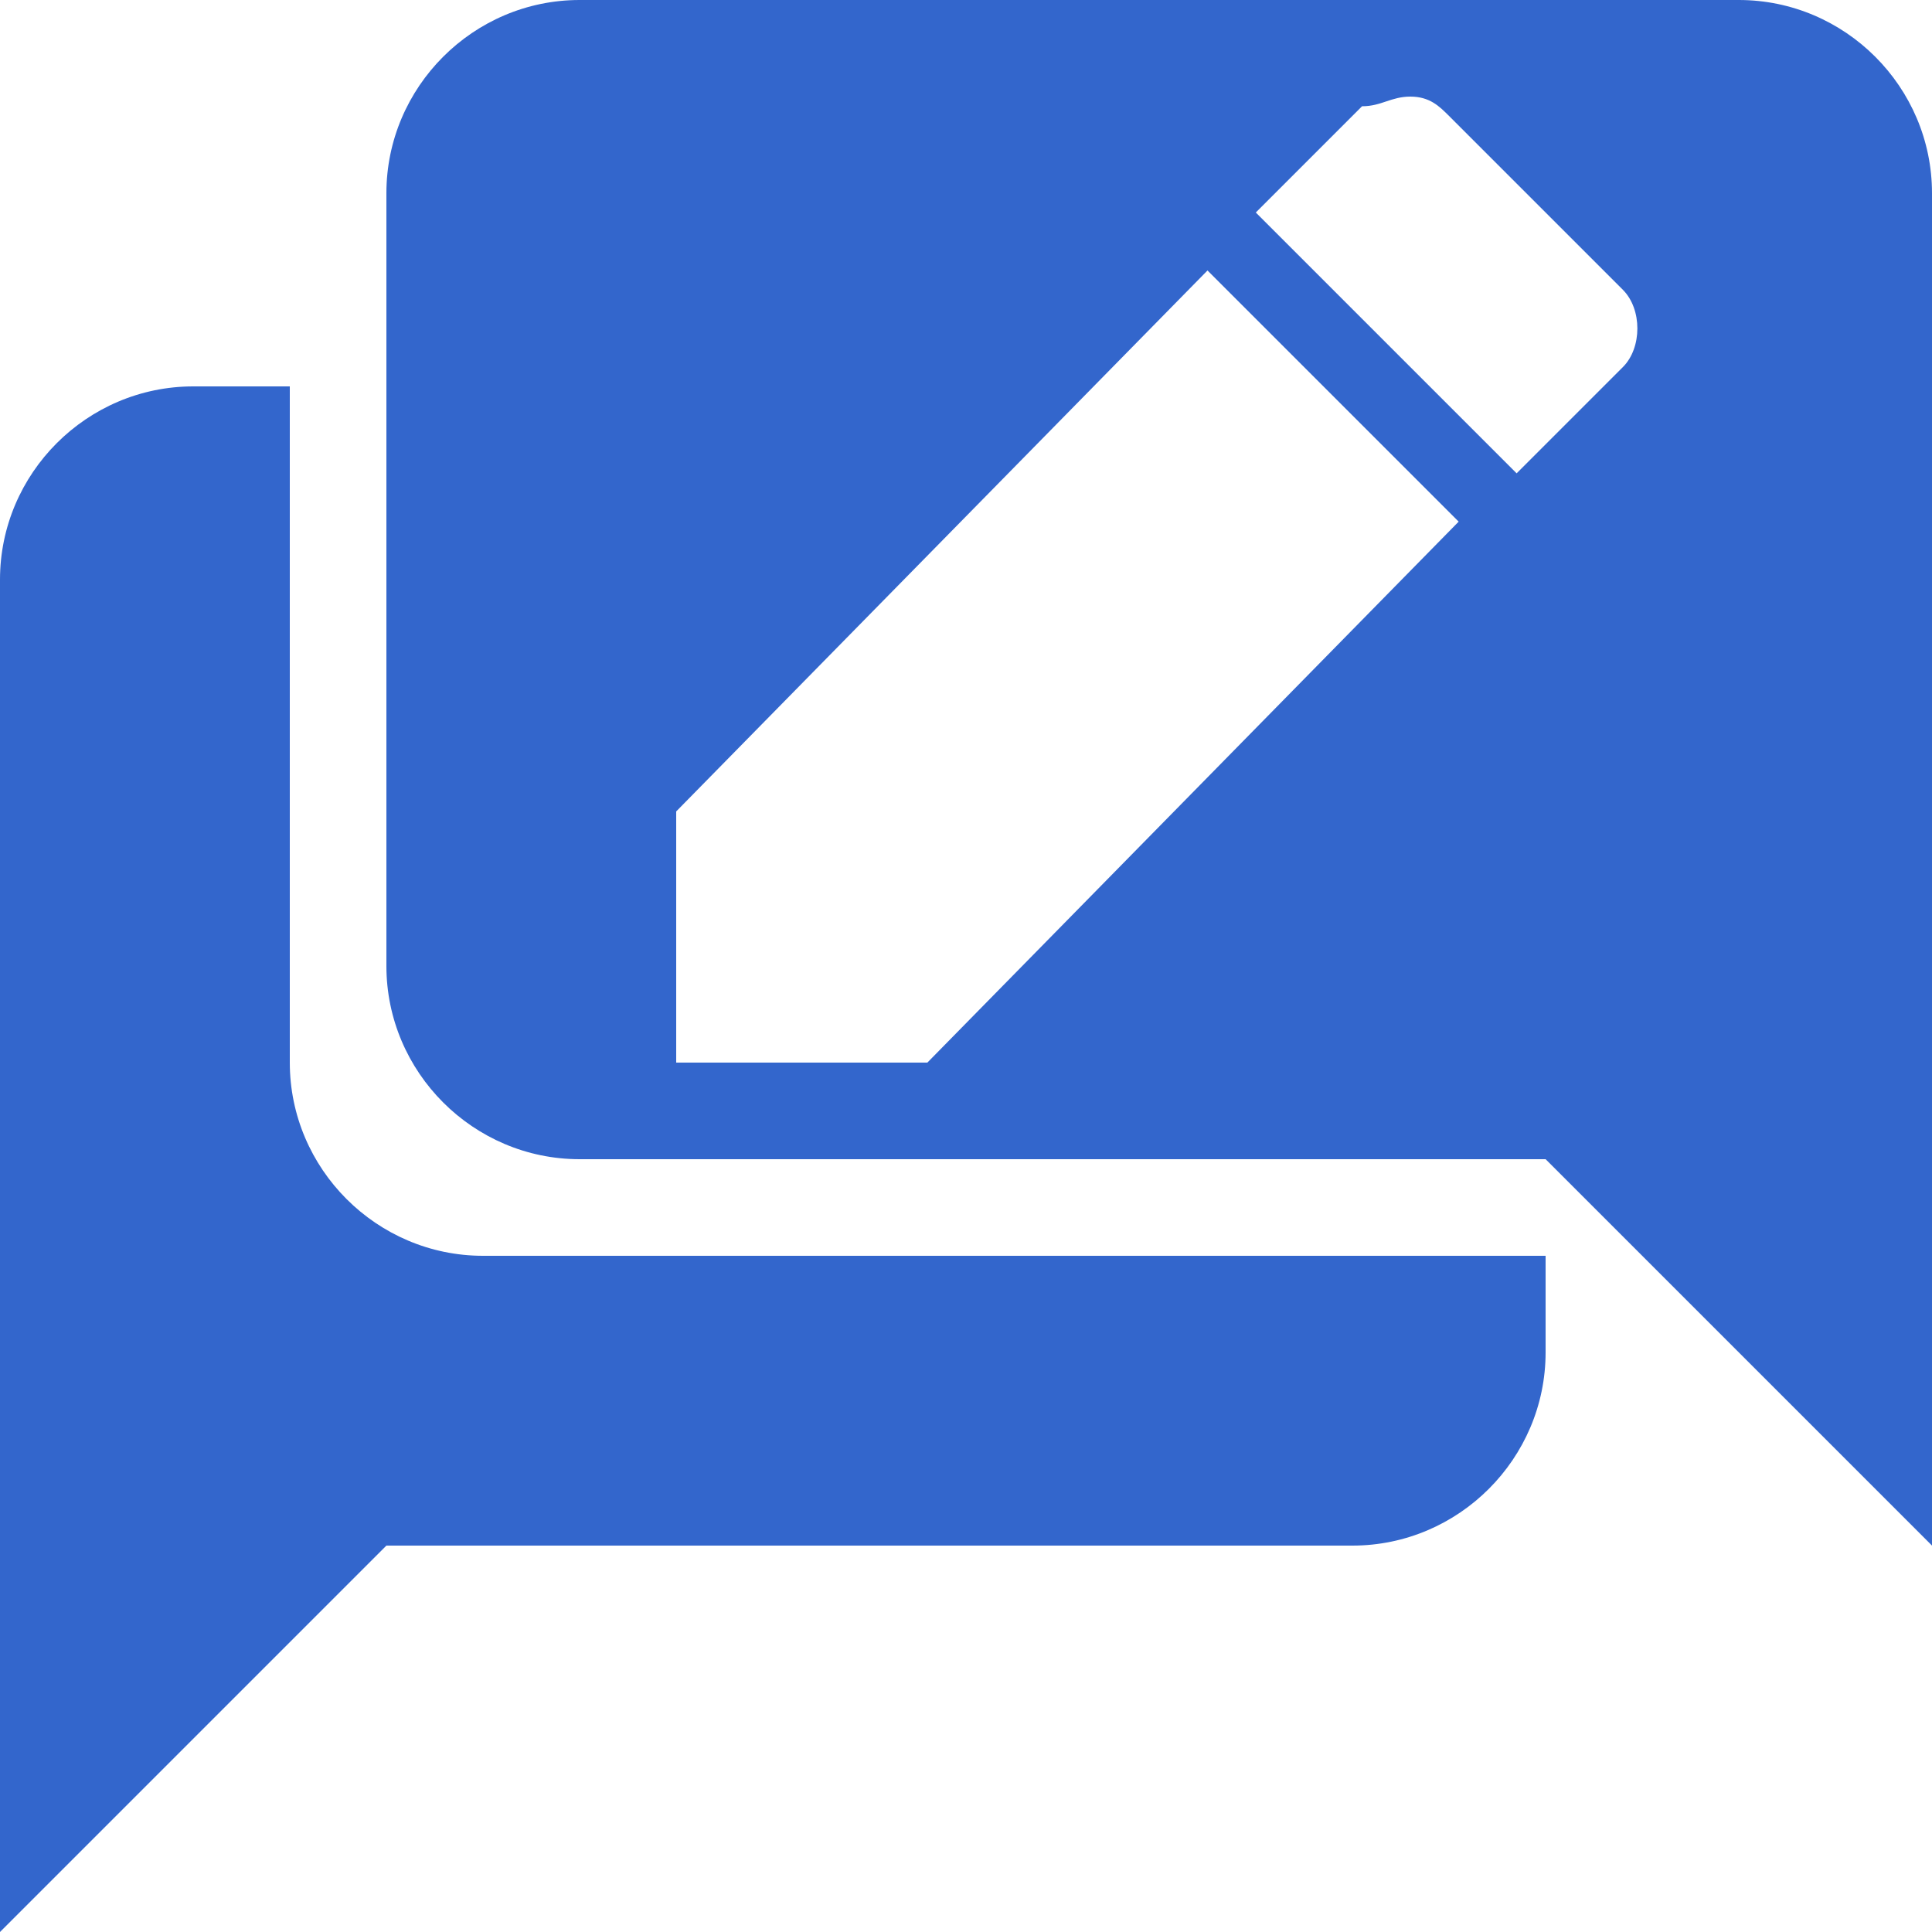
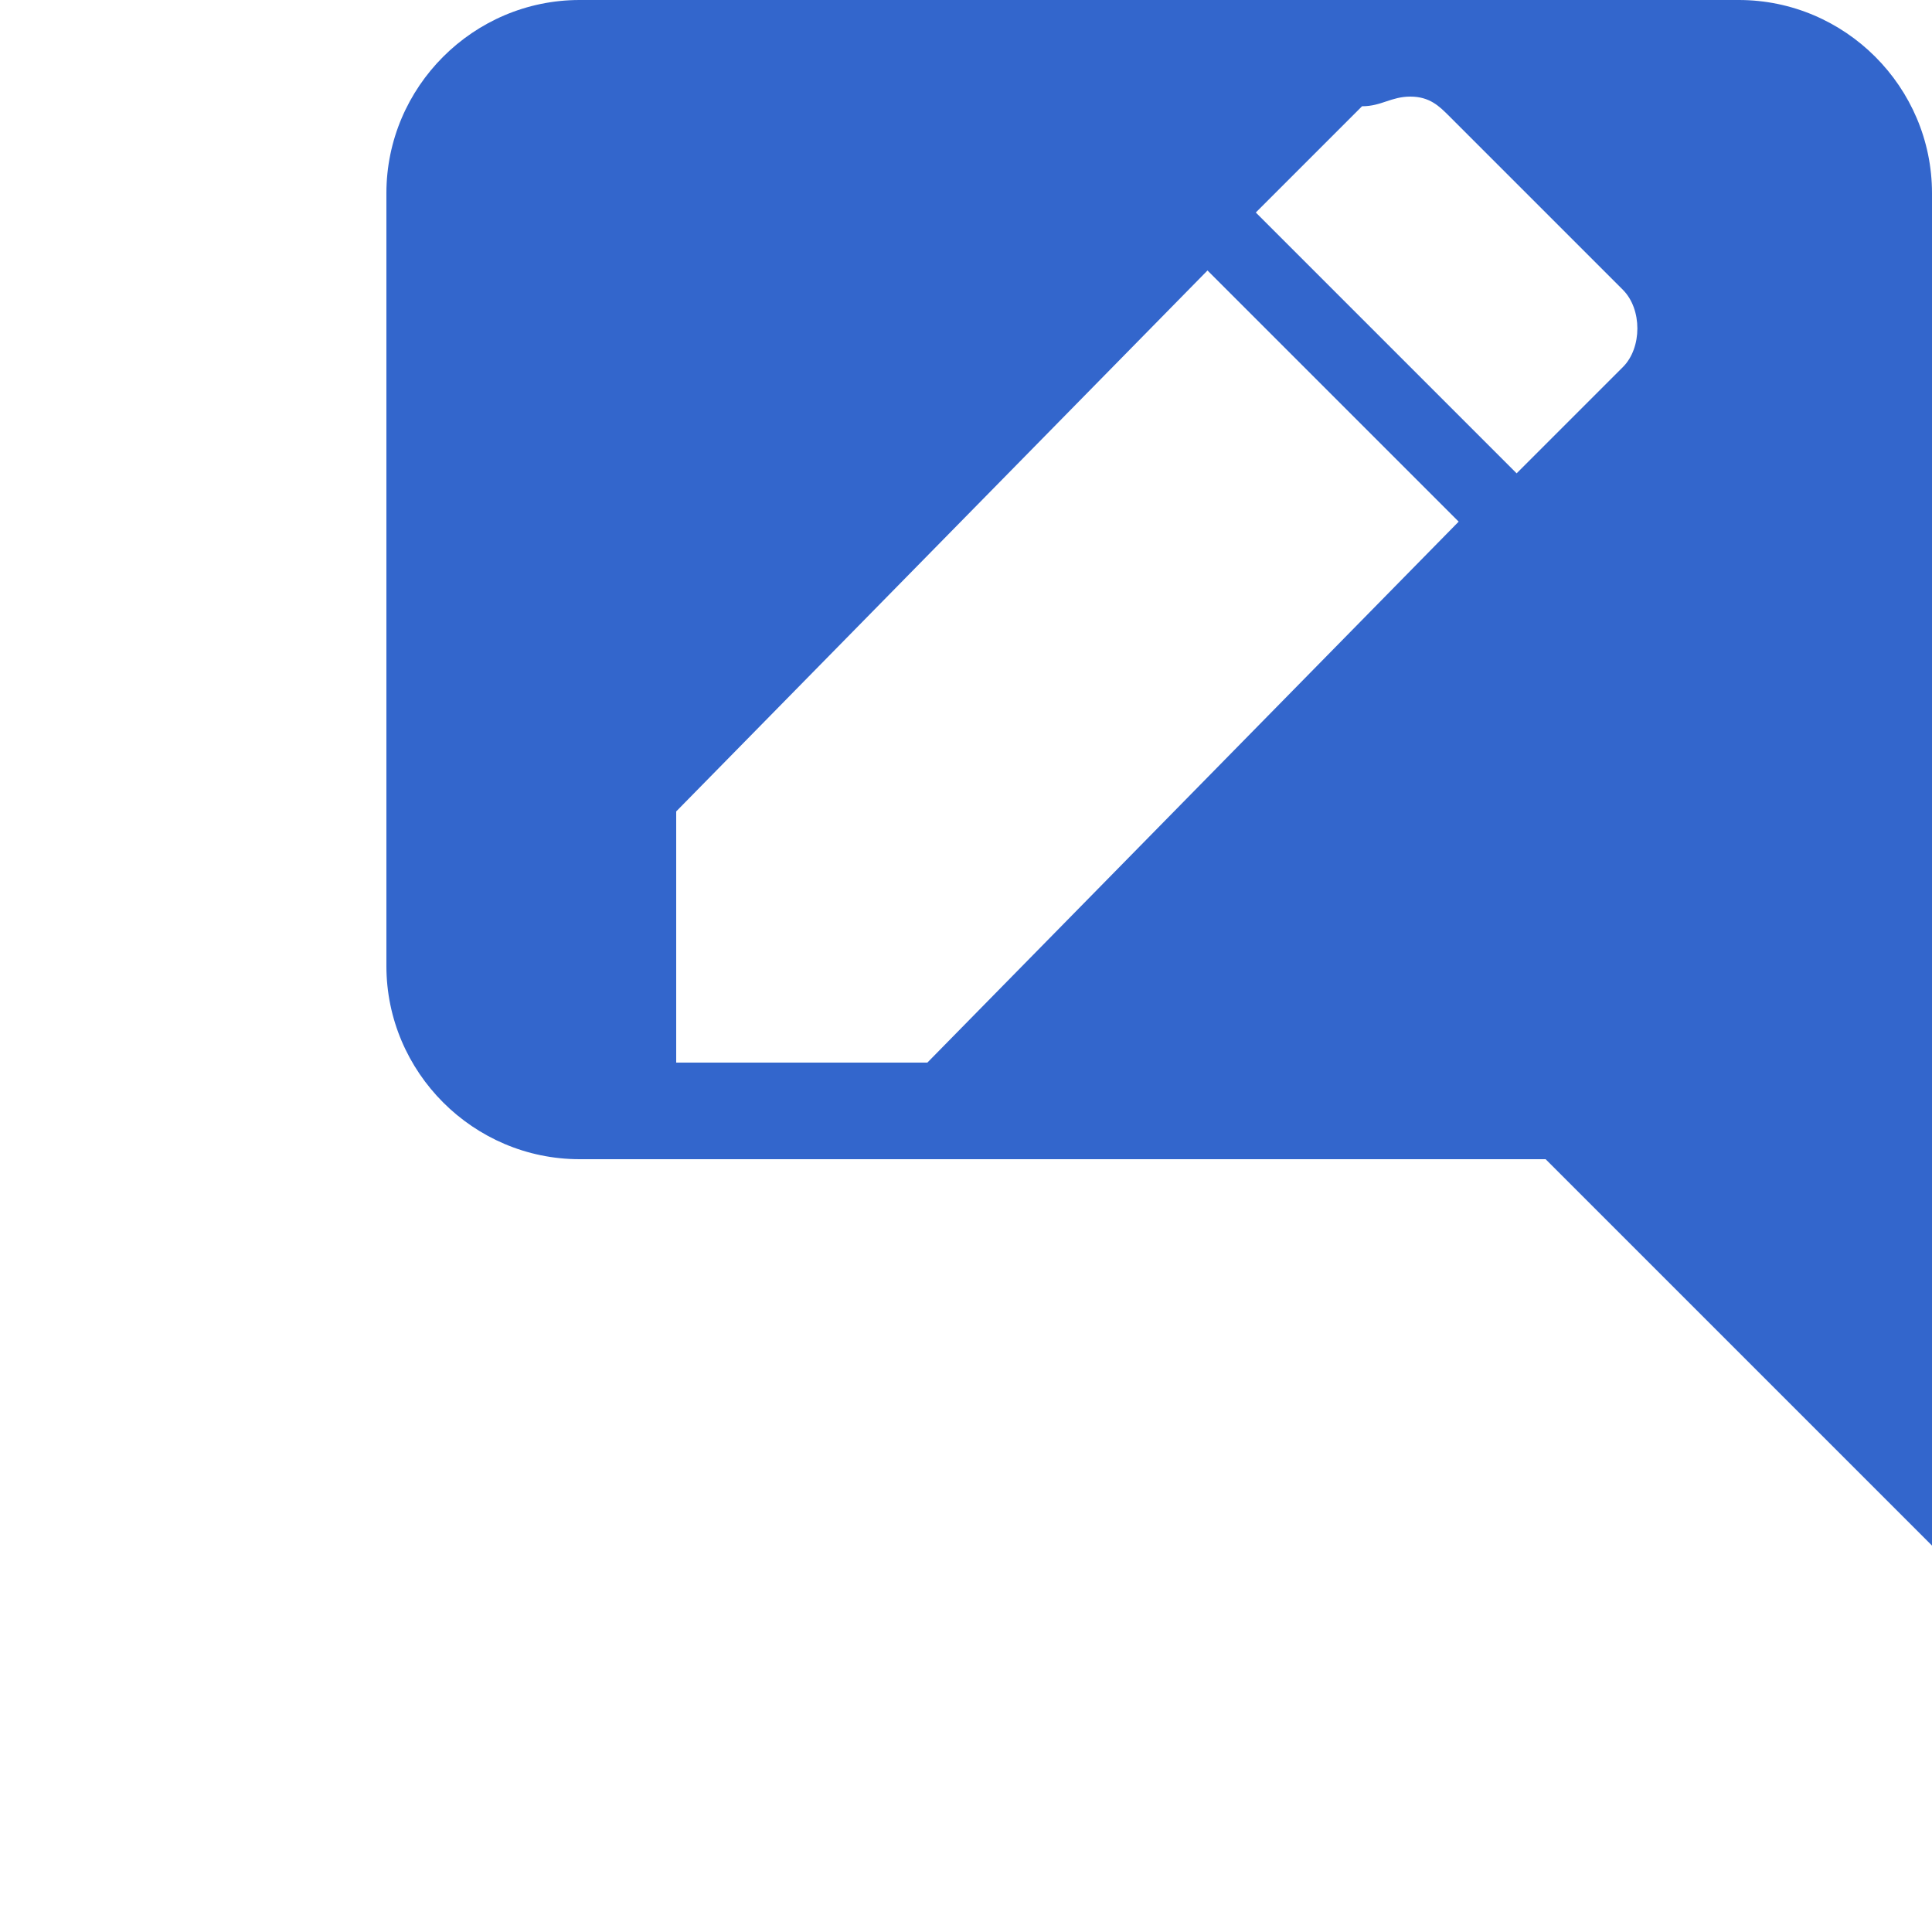
<svg xmlns="http://www.w3.org/2000/svg" width="20" height="20" viewBox="0 0 20 20">
  <title>
		post edited
	</title>
  <g fill="#36c">
-     <path d="M0 6v14l4-4h10c1.1 0 2-.9 2-2v-1H5c-1.1 0-2-.9-2-2V4H2C.9 4 0 4.9 0 6z" />
    <path d="M6 0C4.9 0 4 .9 4 2v8c0 1.1.9 2 2 2h10l4 4V2c0-1.1-.9-2-2-2H6zm8.6 1c.2 0 .3.1.4.2L16.8 3c.2.2.2.6 0 .8l-1.1 1.1L13 2.2l1.1-1.1c.2 0 .3-.1.5-.1zm-2.1 1.8l2.6 2.6L9.6 11H7V8.4l5.5-5.6z" />
  </g>
</svg>